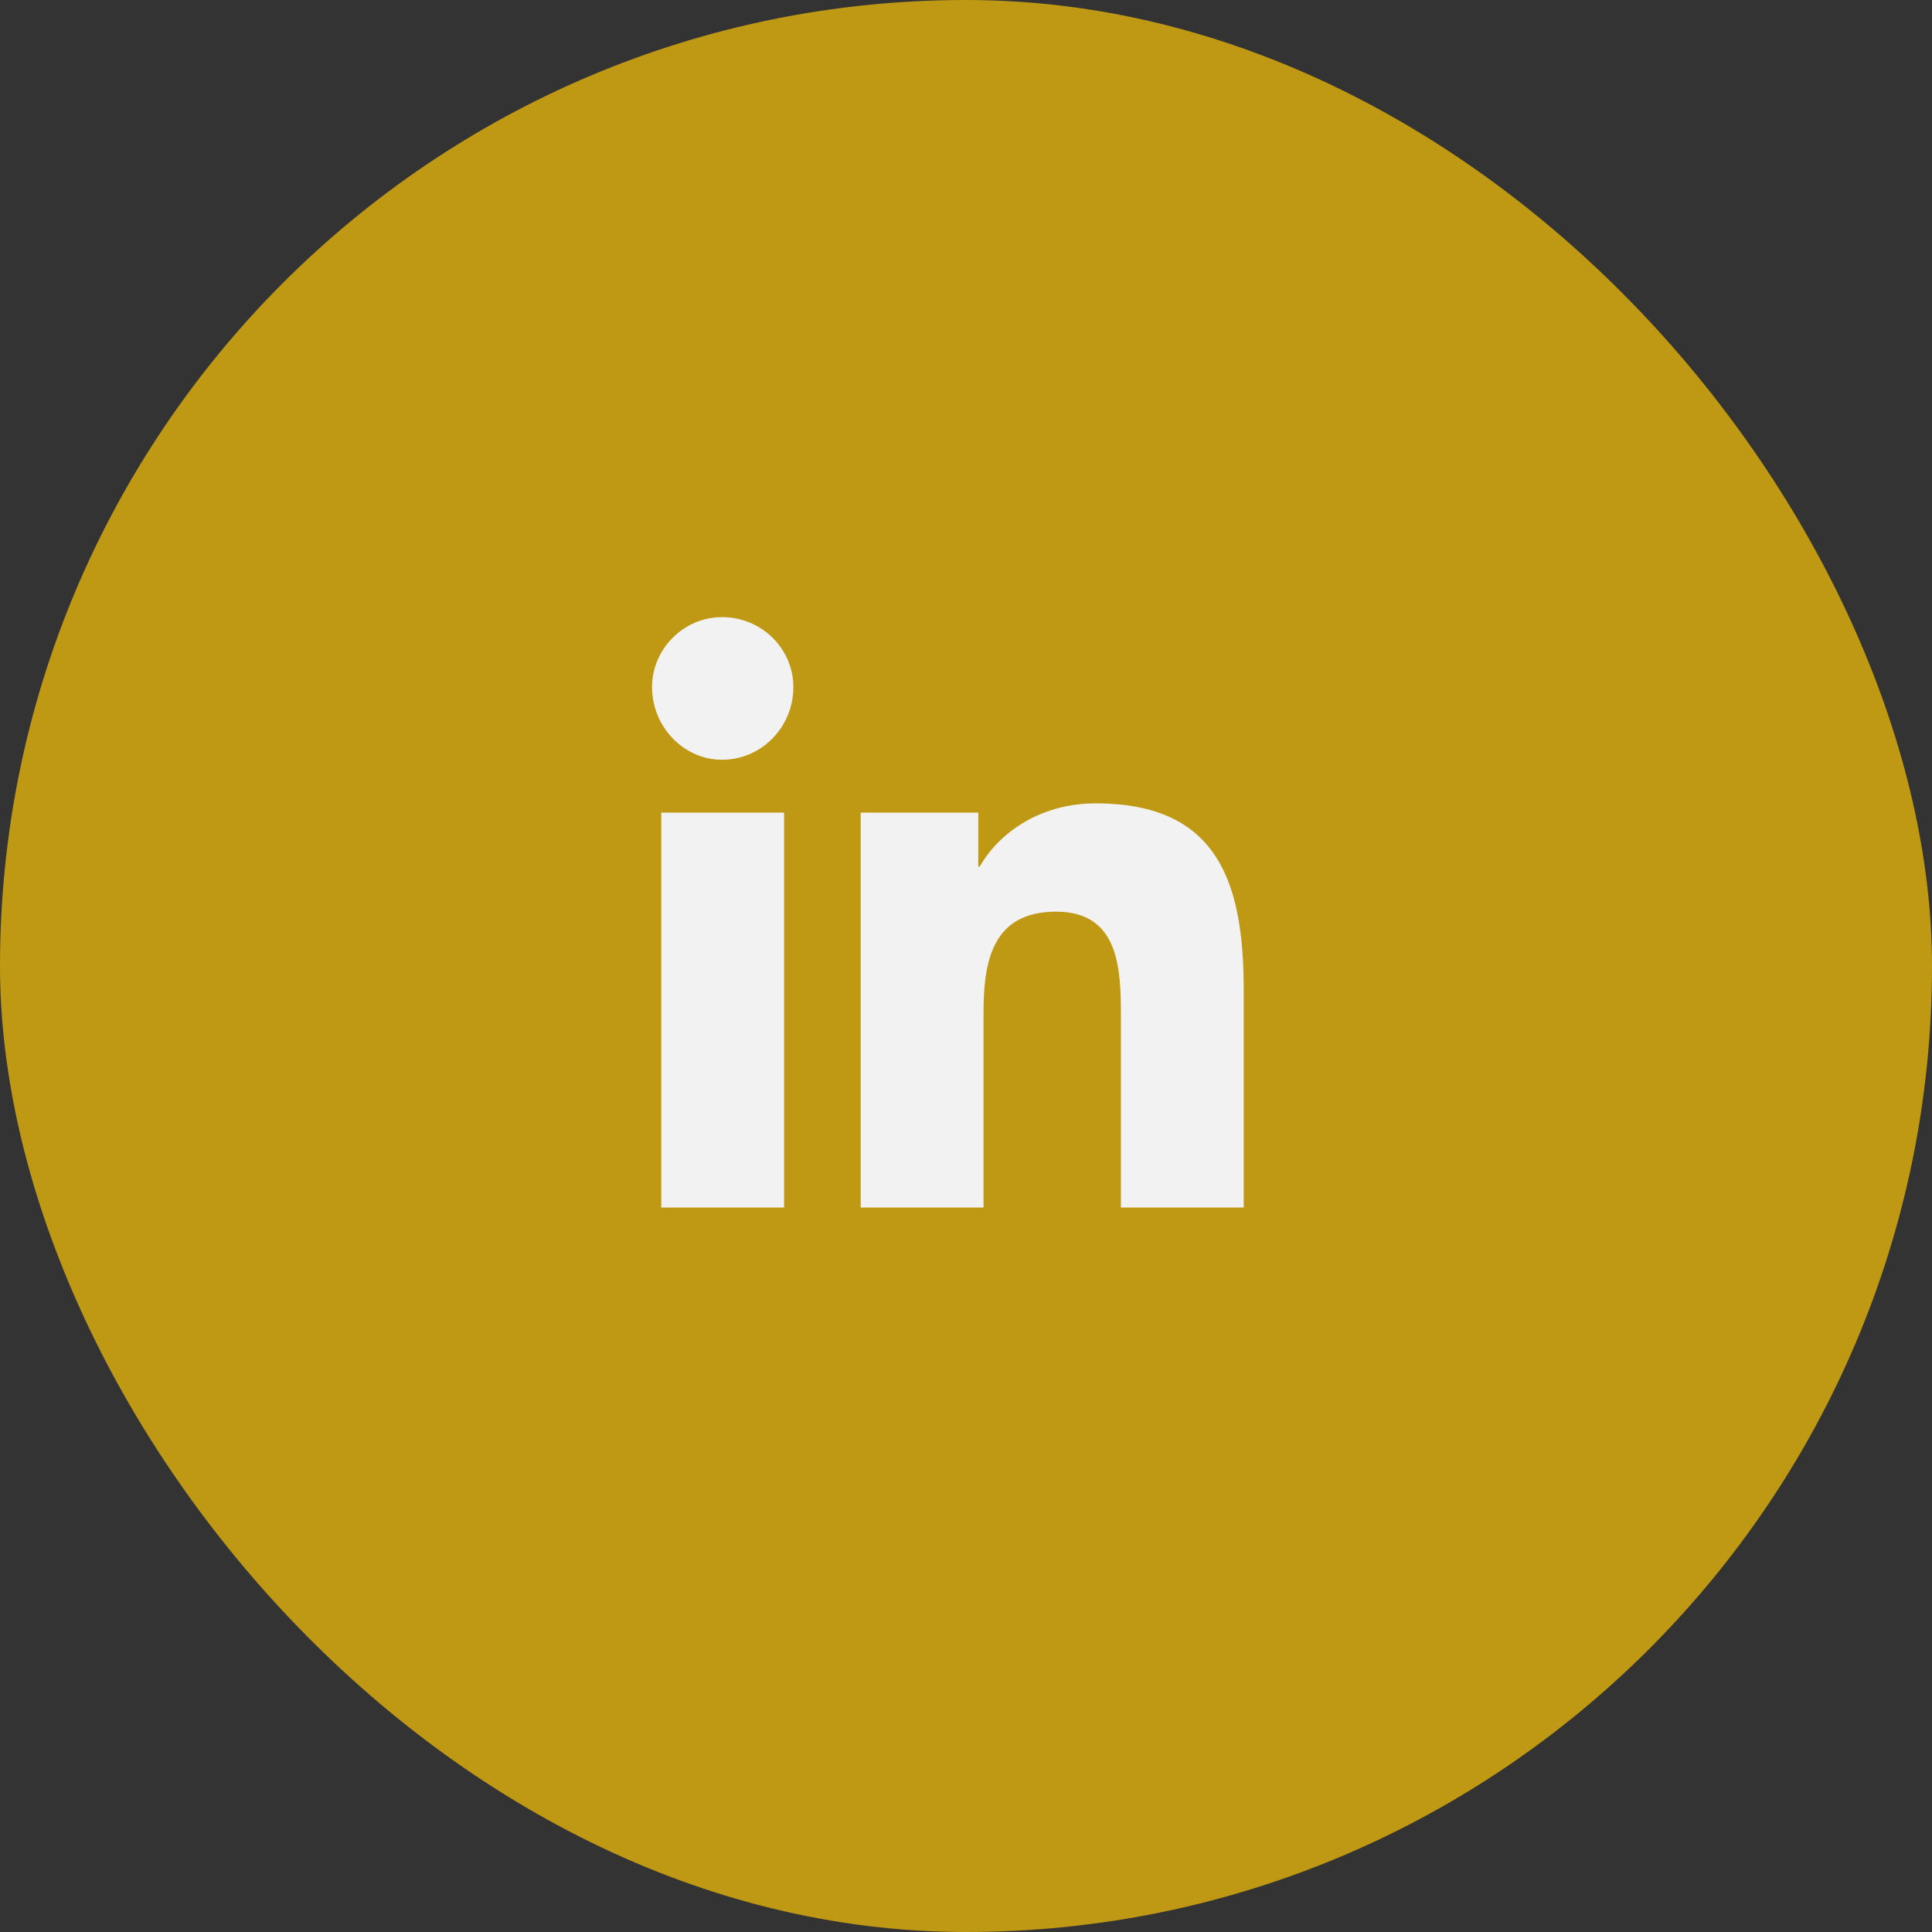
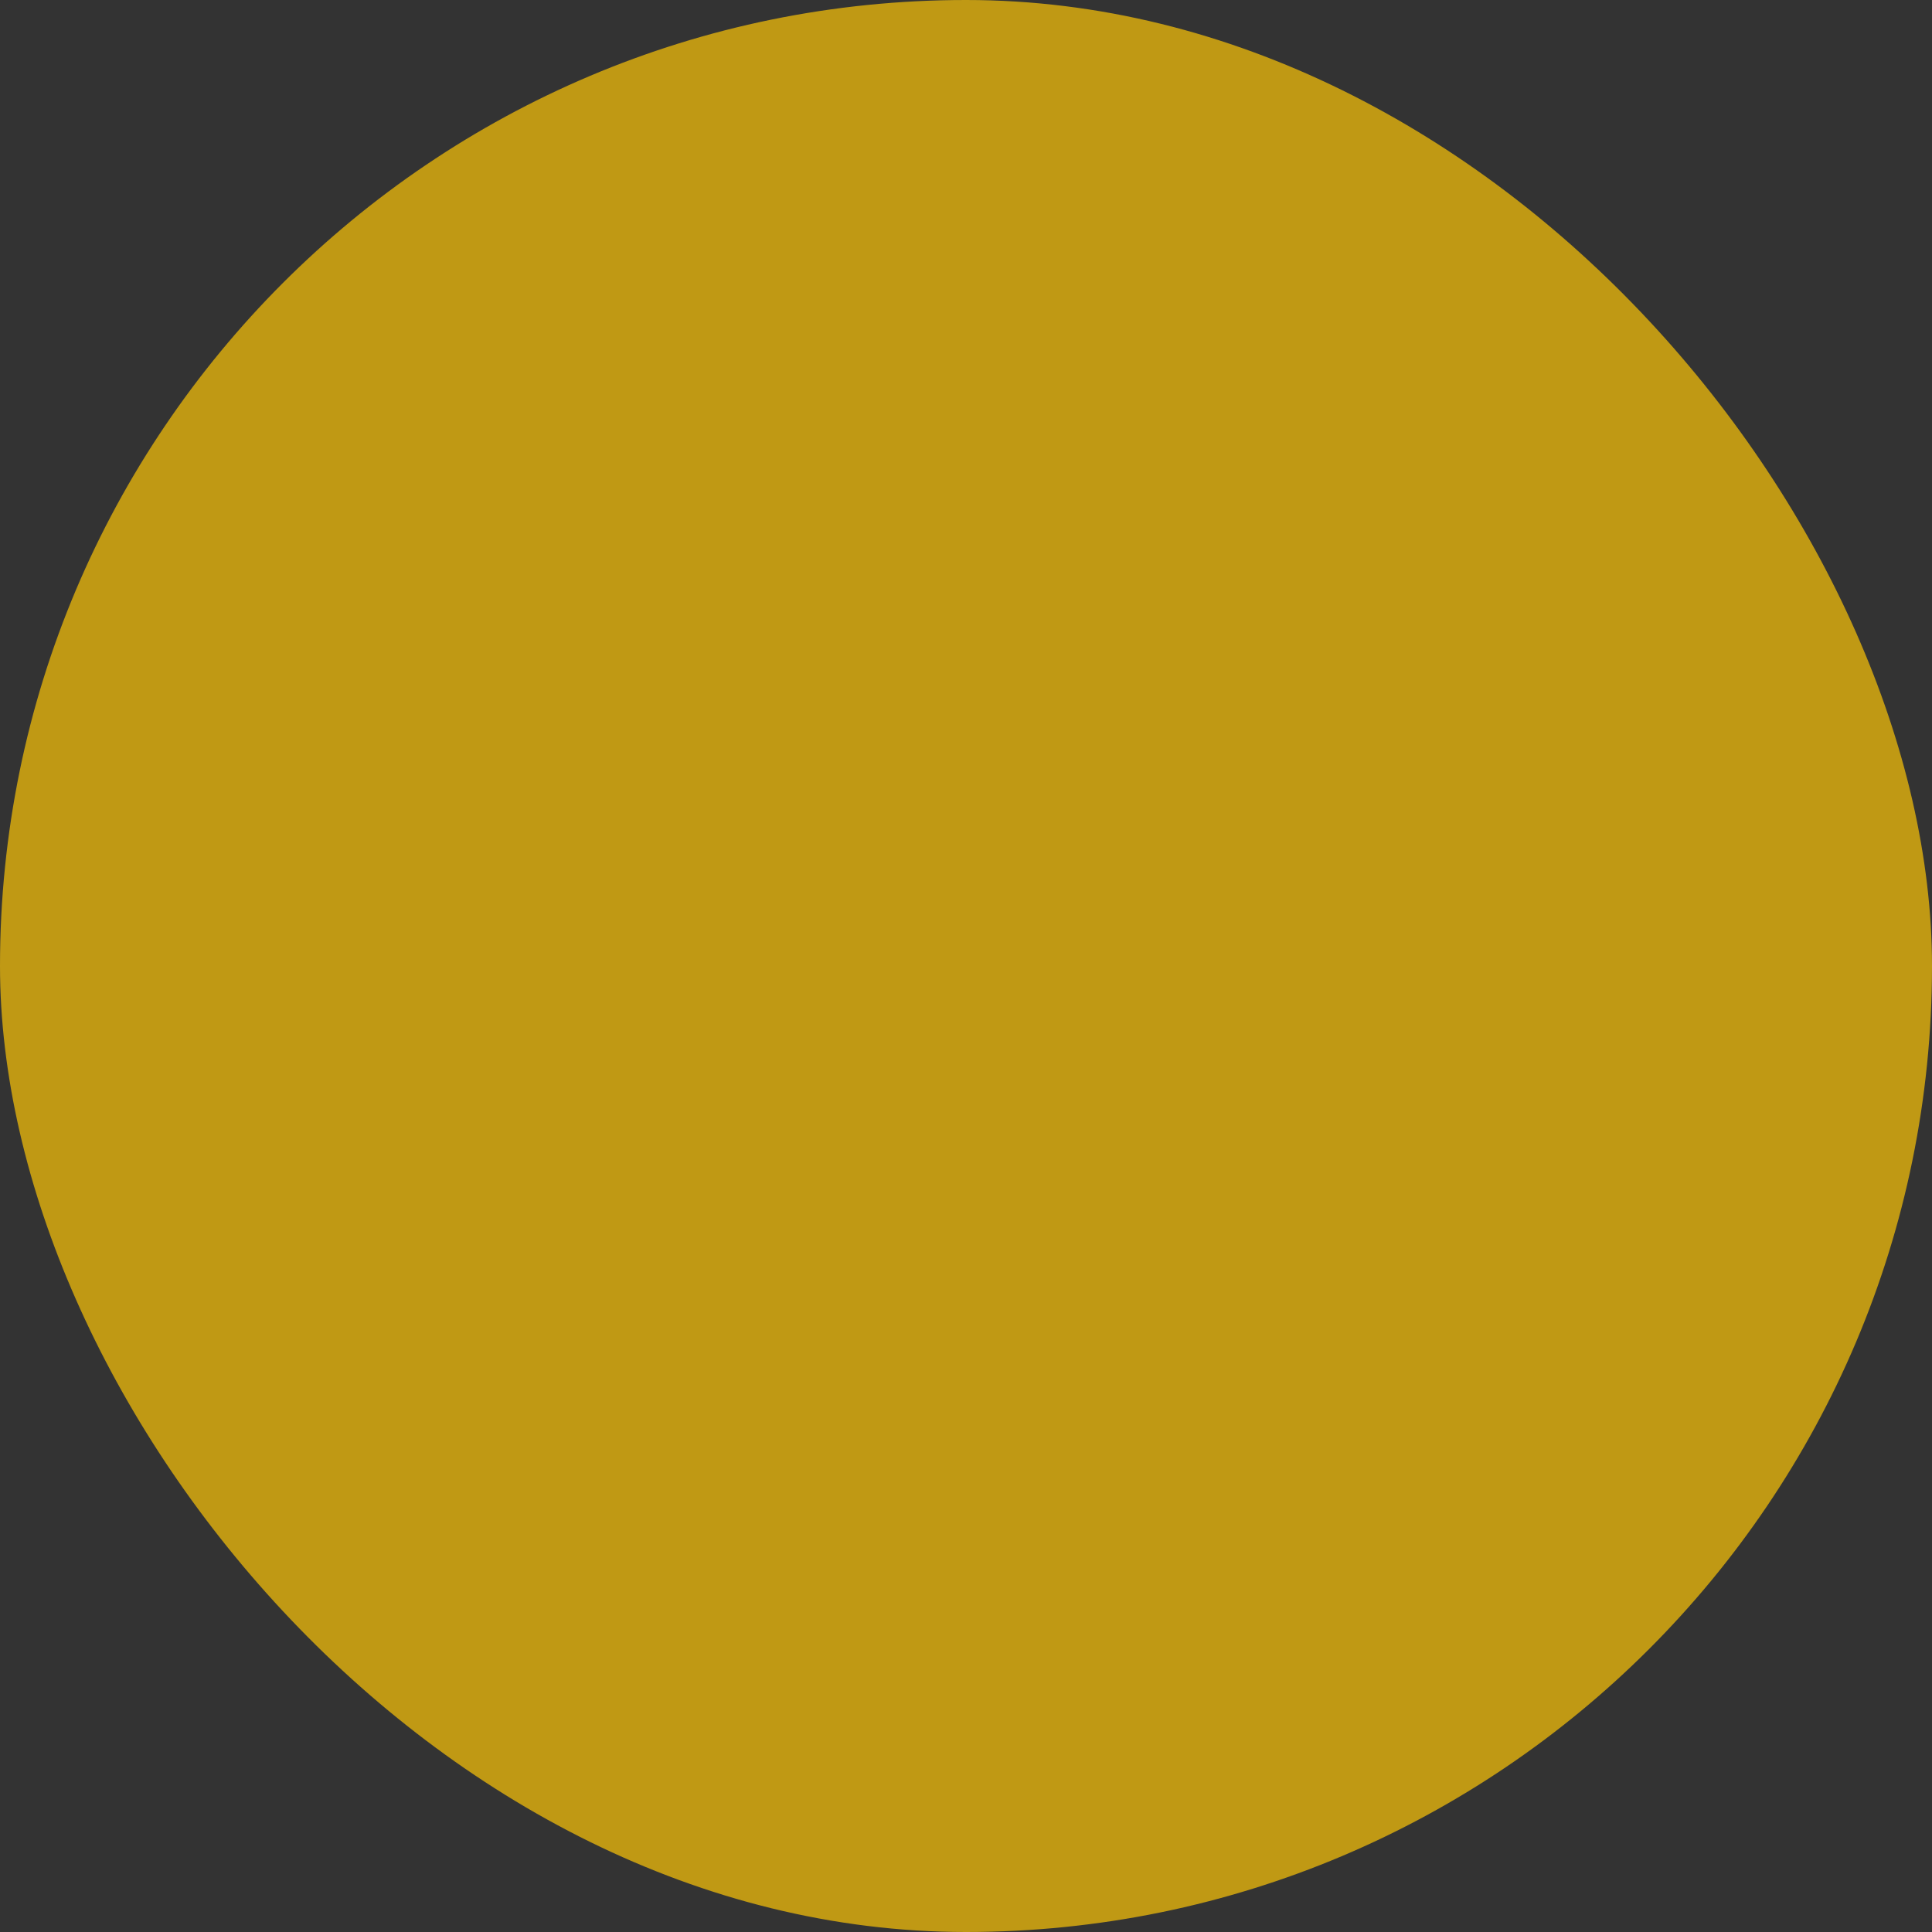
<svg xmlns="http://www.w3.org/2000/svg" width="40" height="40" viewBox="0 0 40 40" fill="none">
  <rect x="0" y="0" width="40" height="40" fill="#333333" stroke="none" />
  <rect width="40" height="40" rx="20" fill="#C09914" />
-   <path d="M16.234 25H13.691V16.824H16.234V25ZM14.949 15.73C14.156 15.73 13.5 15.047 13.5 14.227C13.5 13.434 14.156 12.777 14.949 12.777C15.77 12.777 16.426 13.434 16.426 14.227C16.426 15.047 15.77 15.73 14.949 15.73ZM25.723 25H23.207V21.035C23.207 20.078 23.18 18.875 21.867 18.875C20.555 18.875 20.363 19.887 20.363 20.953V25H17.82V16.824H20.254V17.945H20.281C20.637 17.316 21.457 16.633 22.688 16.633C25.258 16.633 25.75 18.328 25.75 20.516V25H25.723Z" fill="#F2F2F2" />
</svg>